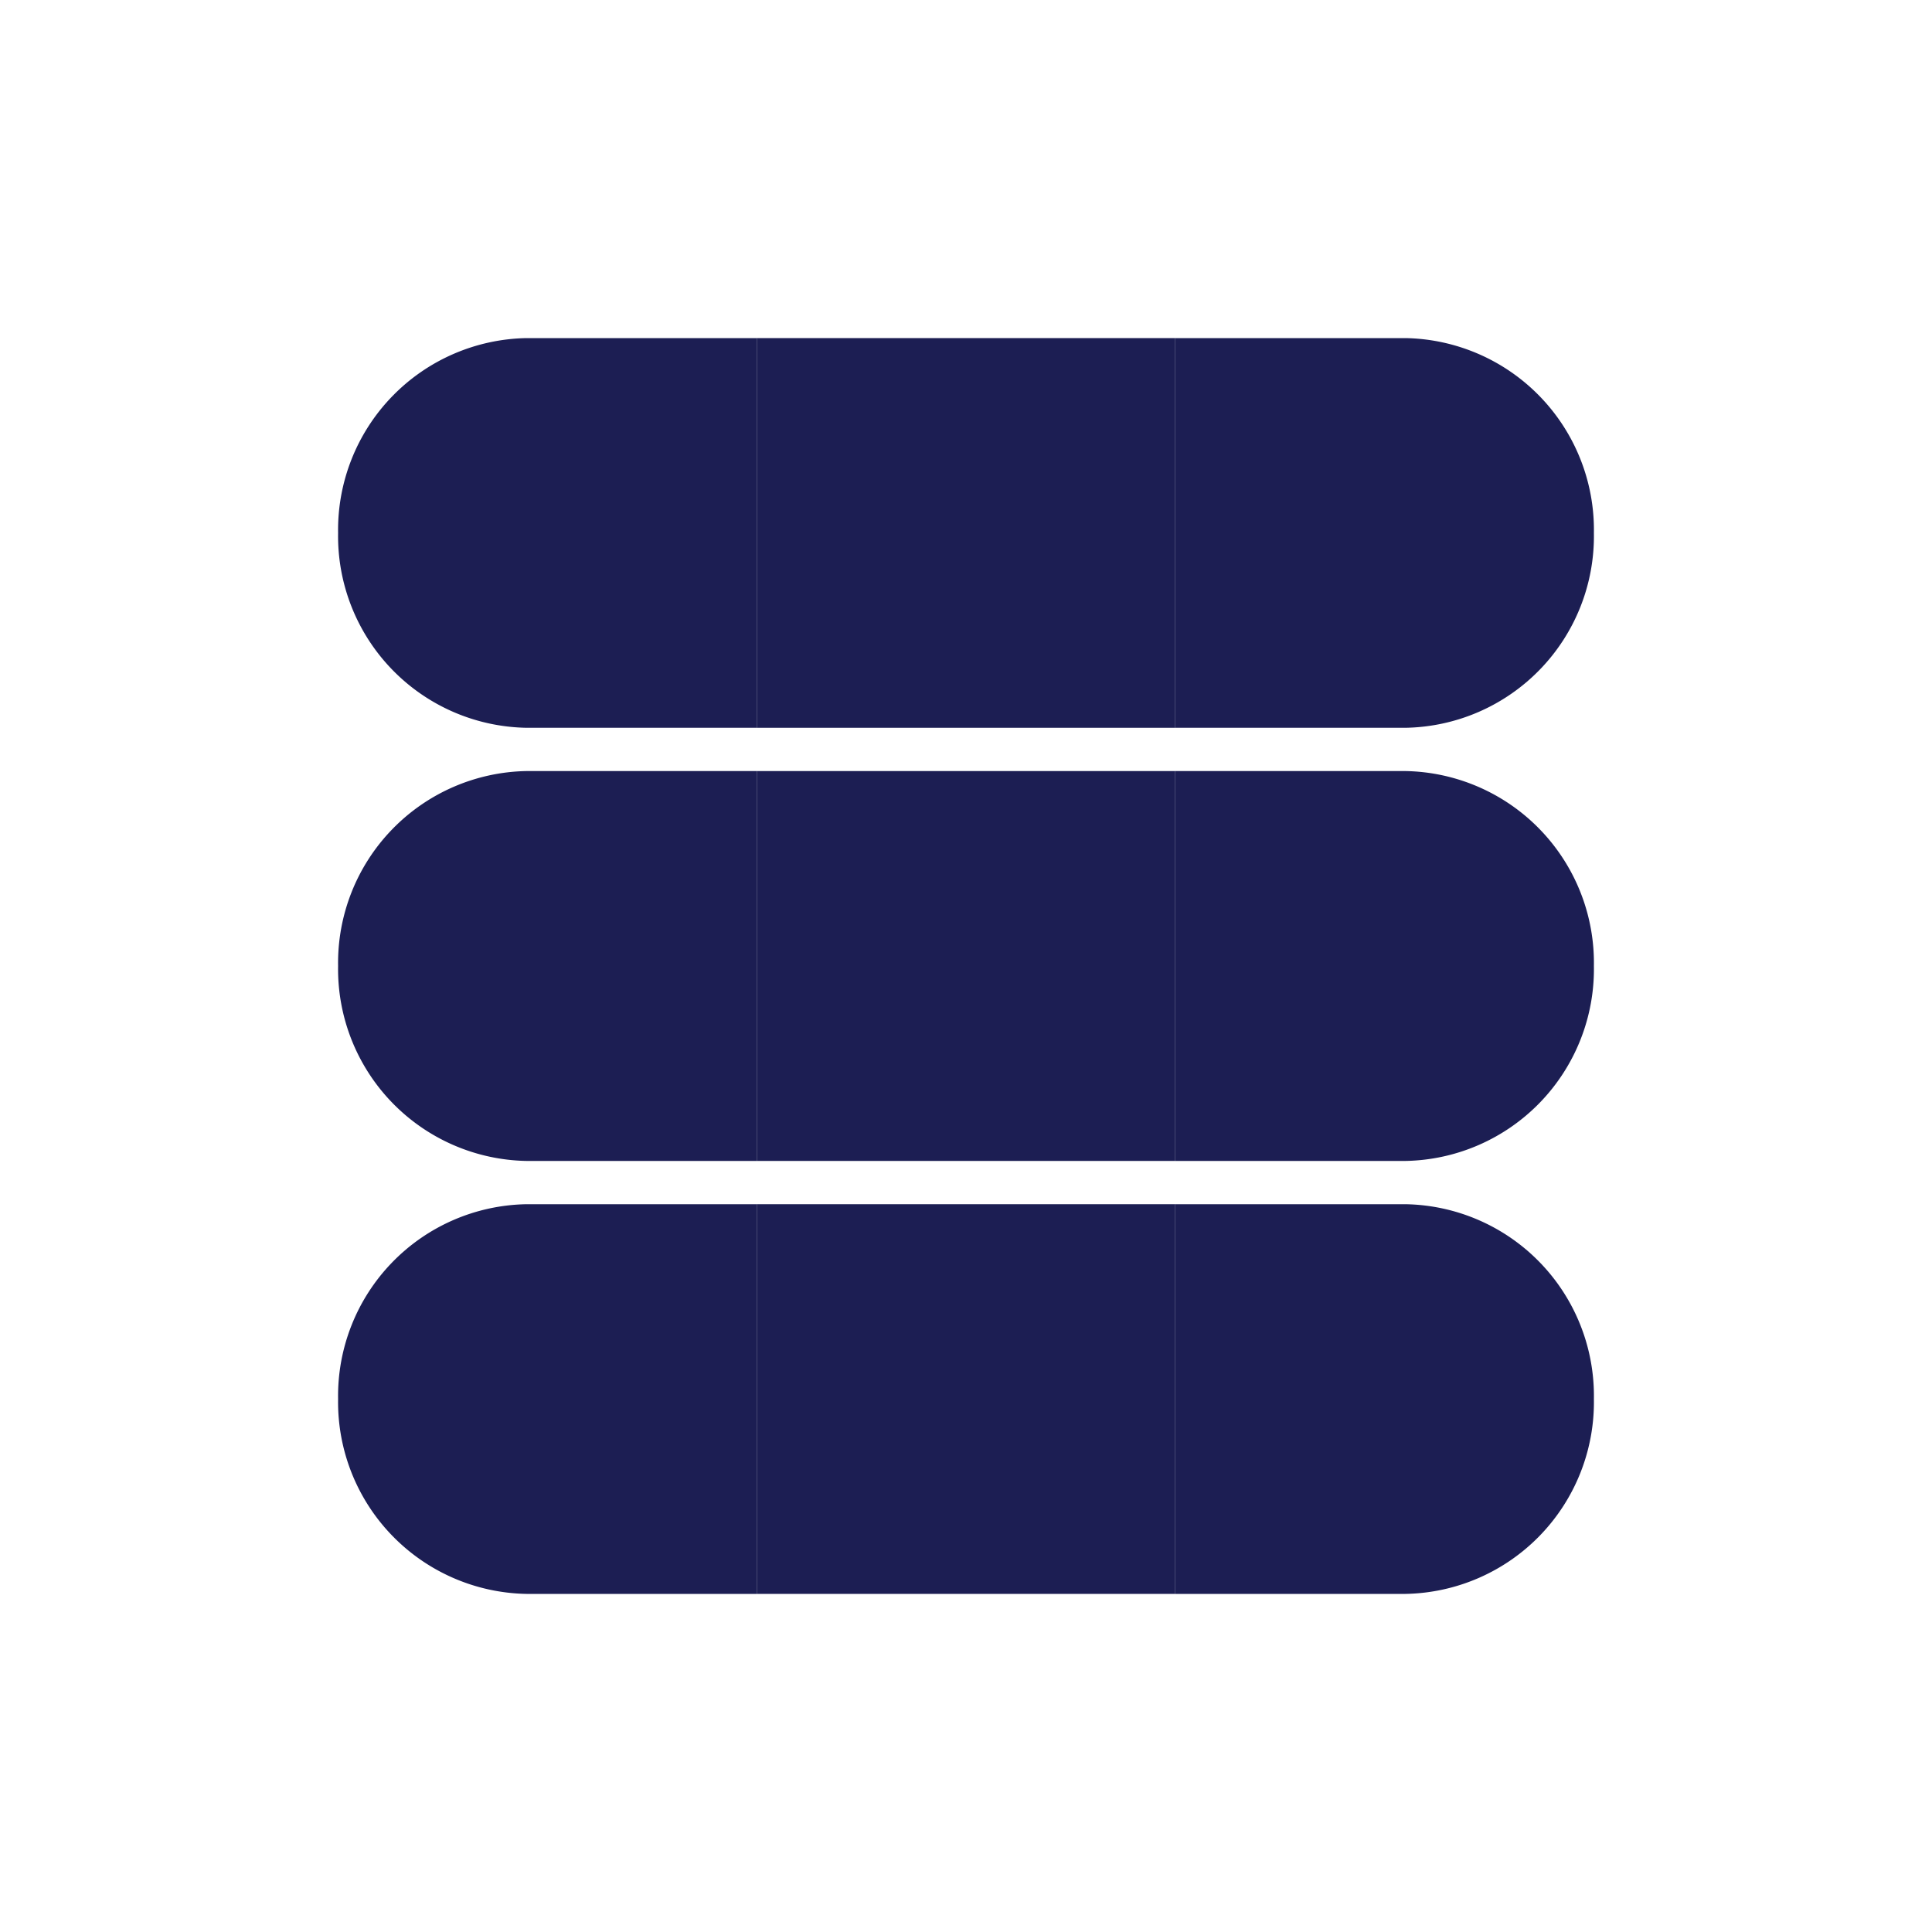
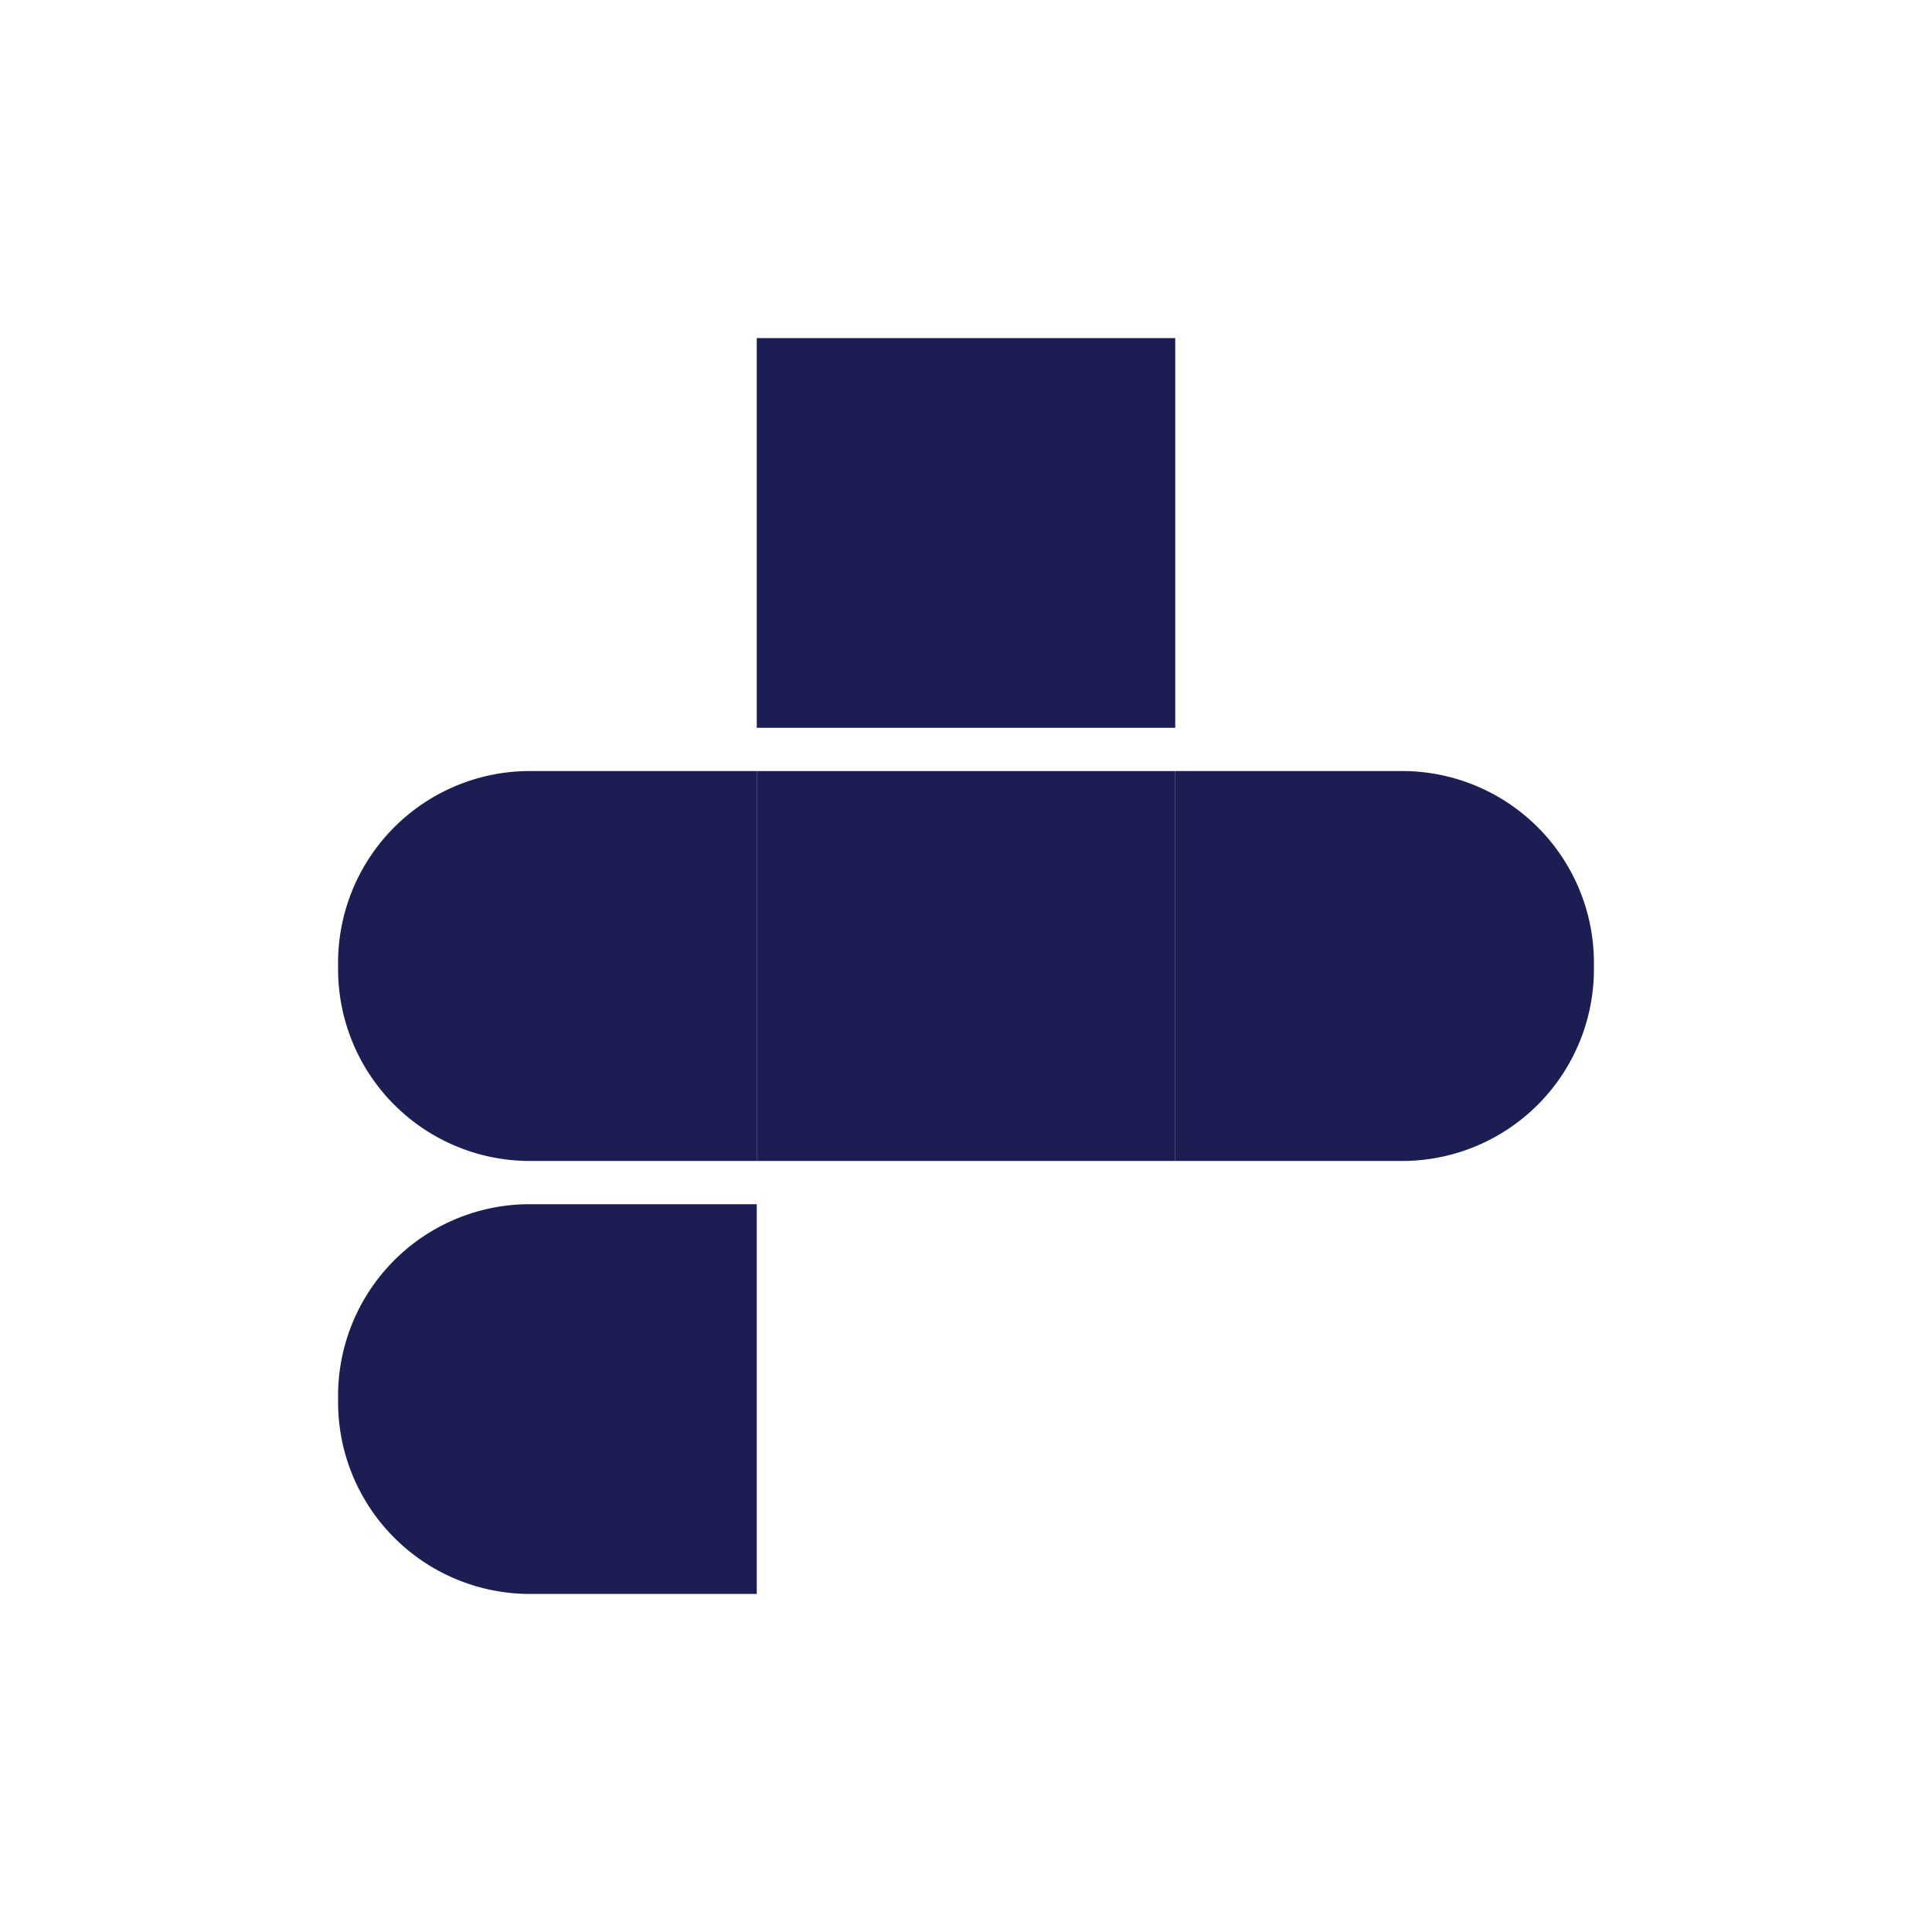
<svg xmlns="http://www.w3.org/2000/svg" id="Layer_1" data-name="Layer 1" viewBox="0 0 100 100">
  <defs>
    <style>.cls-1{fill:#1c1e53;}</style>
  </defs>
-   <path class="cls-1" d="M17.5,27.59A9.93,9.93,0,0,1,27.25,17.5H39.17V37.67H27.25A9.92,9.92,0,0,1,17.5,27.59Z" />
  <polyline class="cls-1" points="39.17 17.5 60.83 17.5 60.83 37.67 39.17 37.67 39.17 17.5" />
-   <path class="cls-1" d="M60.83,17.5H72.75A9.93,9.93,0,0,1,82.5,27.59h0a9.92,9.92,0,0,1-9.75,10.08H60.83Z" />
  <path class="cls-1" d="M17.5,50a9.93,9.93,0,0,1,9.75-10.09H39.17V60.09H27.25A9.93,9.93,0,0,1,17.5,50Z" />
  <polyline class="cls-1" points="39.17 39.91 60.83 39.91 60.83 60.09 39.17 60.09 39.17 39.91" />
  <path class="cls-1" d="M60.83,39.91H72.75A9.93,9.93,0,0,1,82.5,50h0a9.93,9.93,0,0,1-9.75,10.09H60.83Z" />
  <path class="cls-1" d="M17.5,72.41a9.92,9.92,0,0,1,9.75-10.08H39.17V82.5H27.25A9.93,9.93,0,0,1,17.5,72.41Z" />
-   <polyline class="cls-1" points="39.17 62.33 60.83 62.33 60.83 82.5 39.17 82.5 39.17 62.33" />
-   <path class="cls-1" d="M60.83,62.33H72.75A9.92,9.92,0,0,1,82.5,72.41h0A9.93,9.93,0,0,1,72.75,82.5H60.83Z" />
</svg>